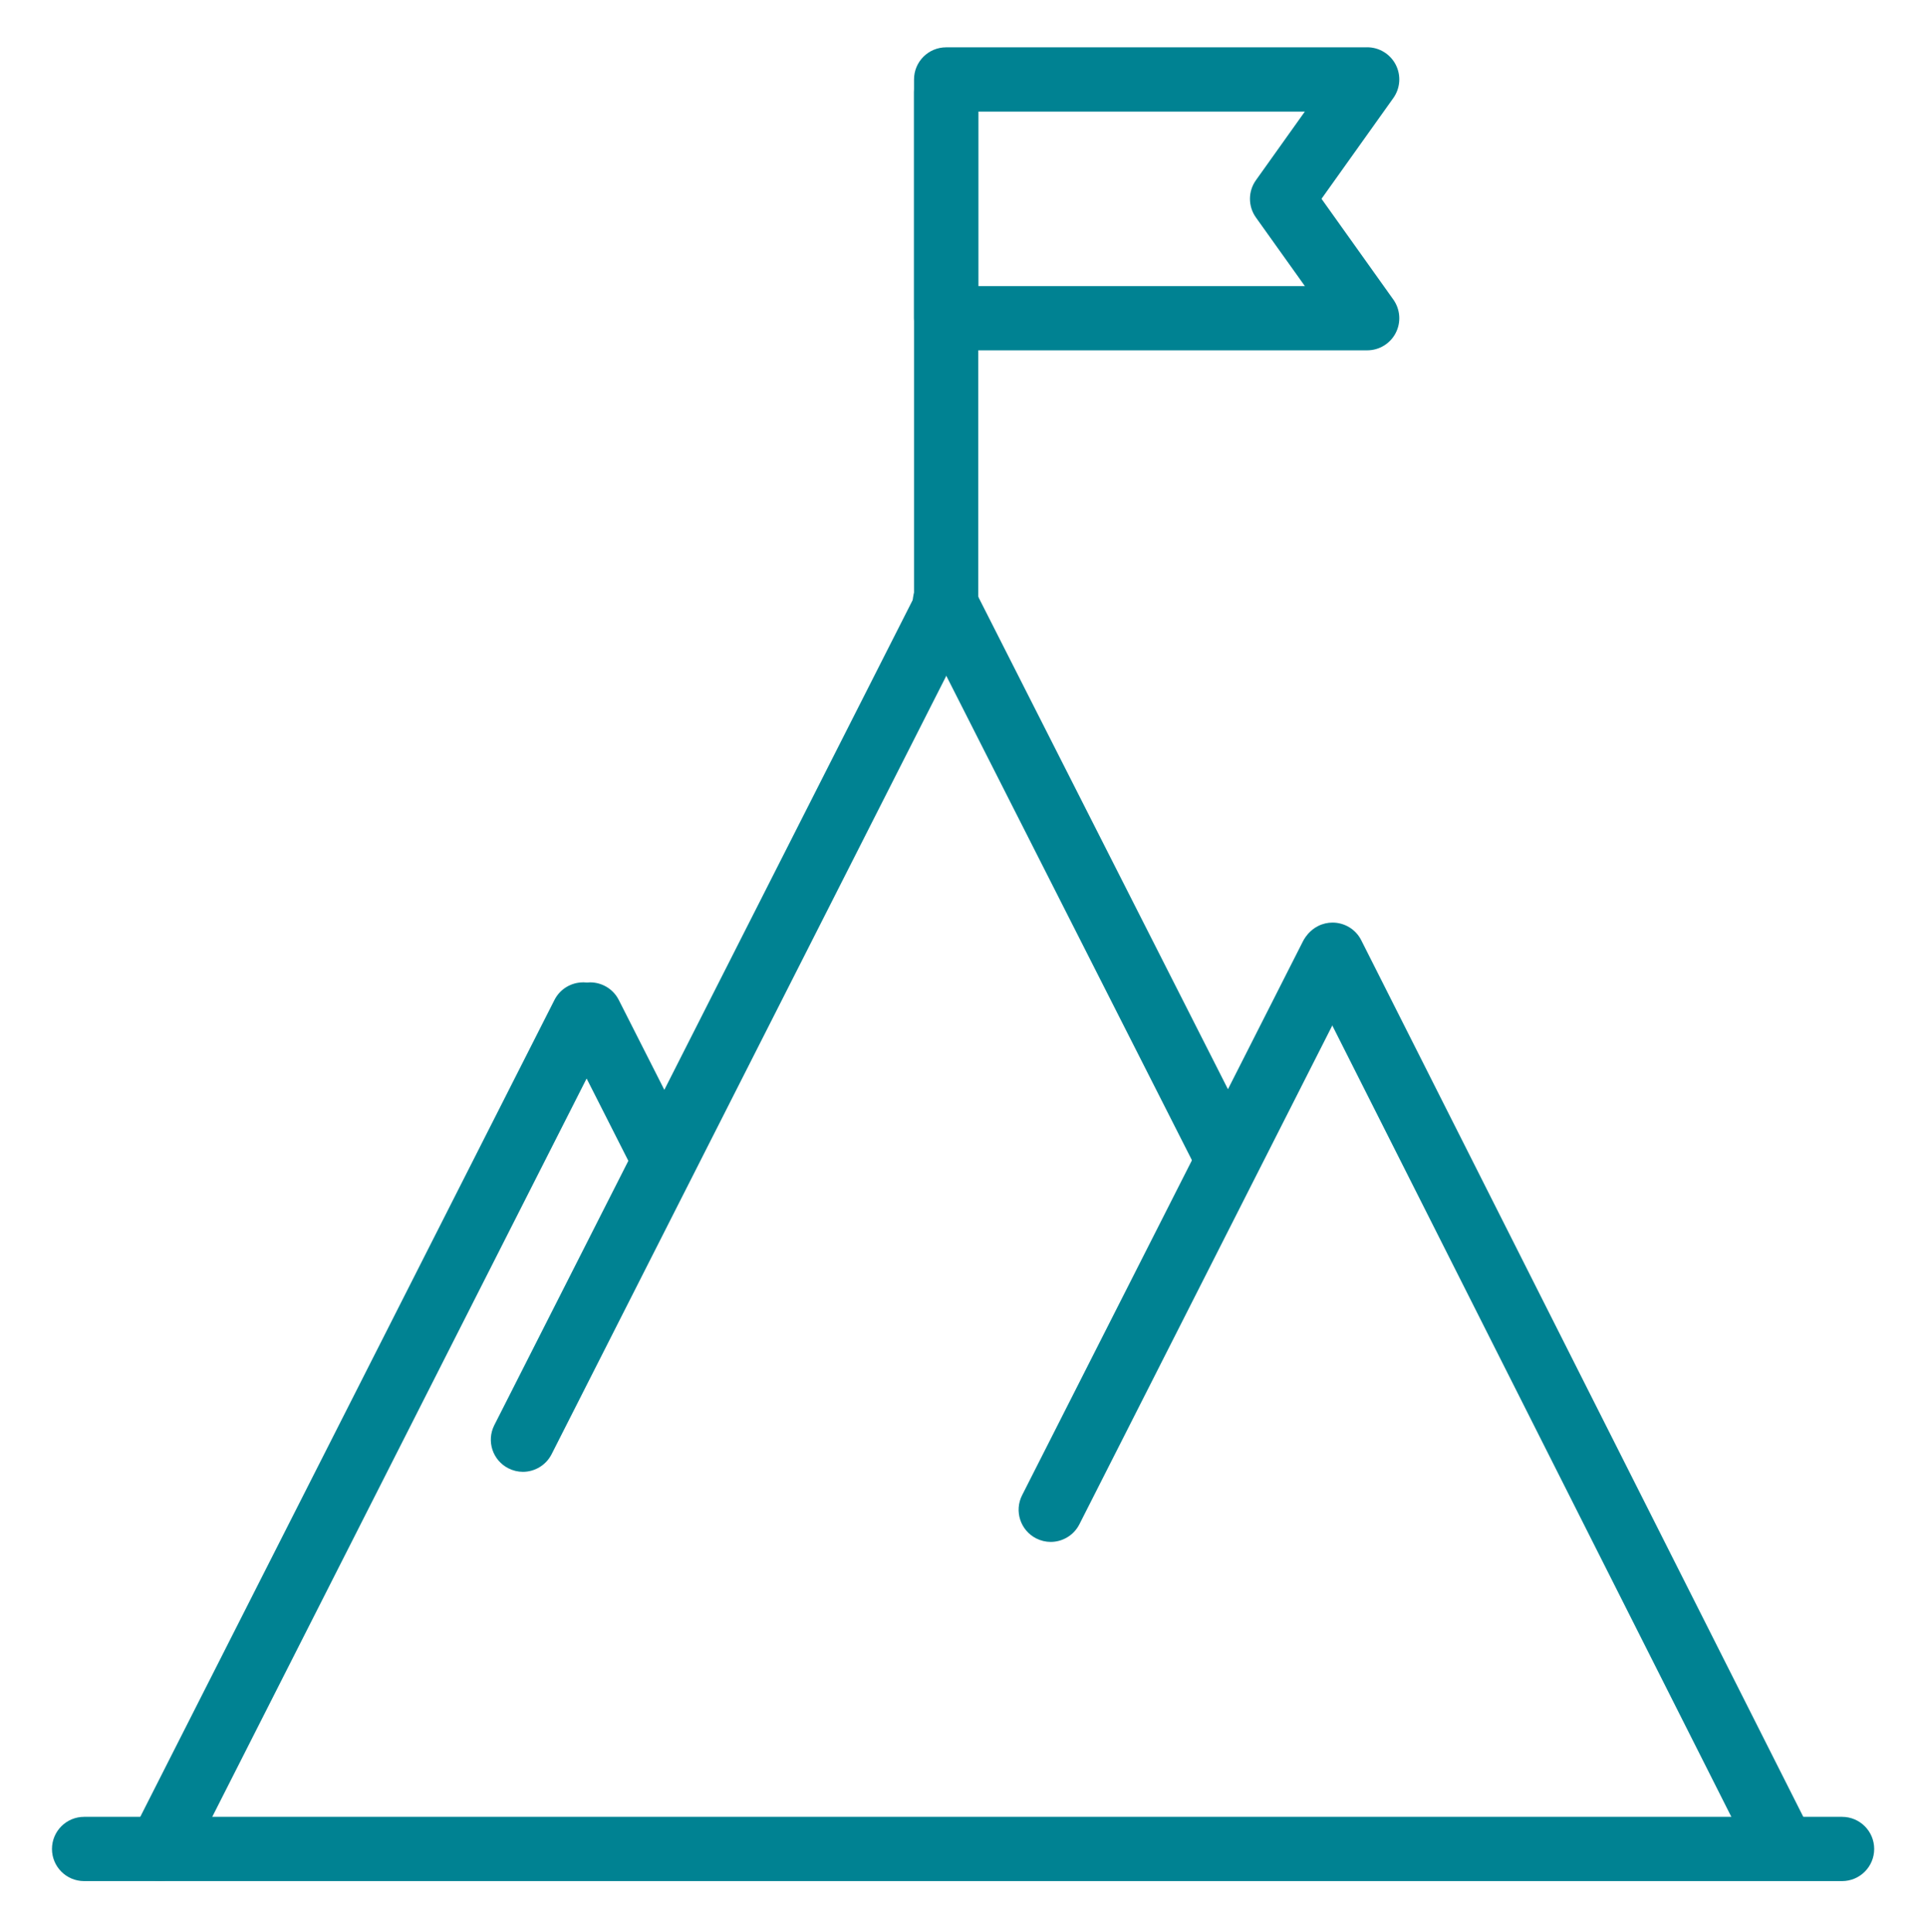
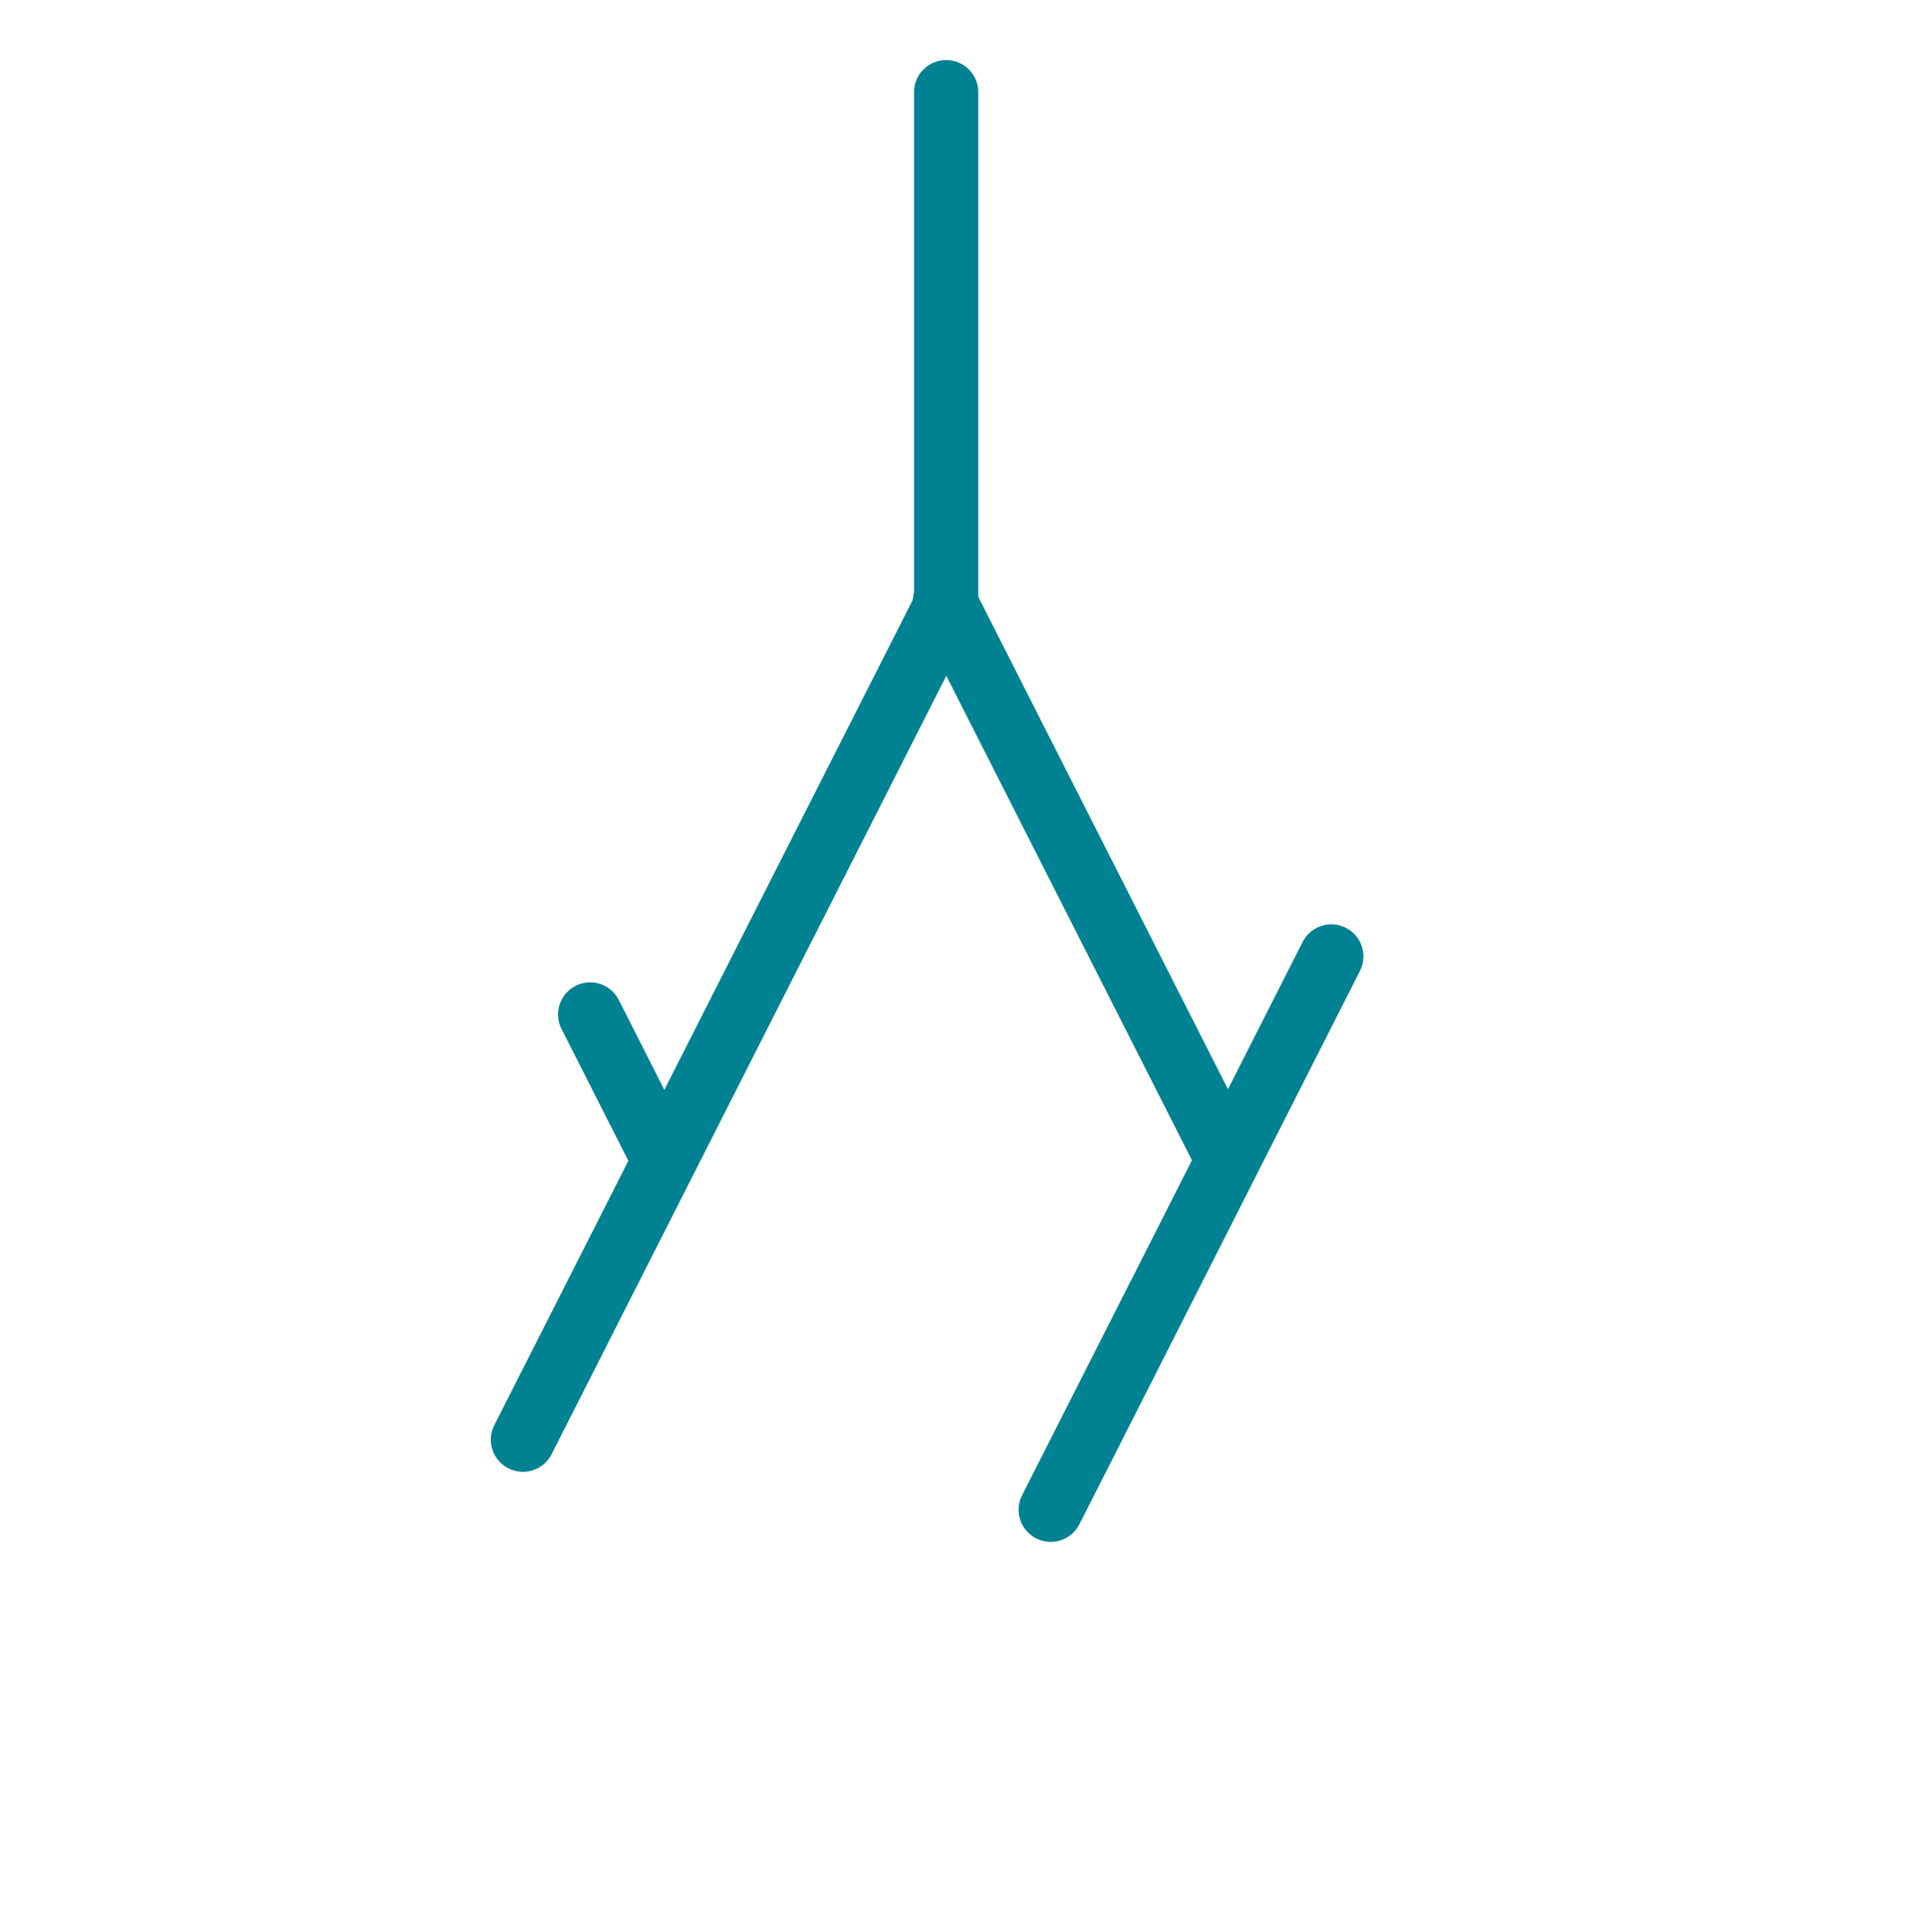
<svg xmlns="http://www.w3.org/2000/svg" width="370" height="371" viewBox="0 0 370 371" fill="none">
-   <path d="M111.97 188.66C109.72 188.66 107.55 189.89 106.46 192.04L25.22 352.3C23.68 355.34 24.9 359.05 27.93 360.59C28.82 361.04 29.78 361.26 30.71 361.26C32.96 361.26 35.13 360.02 36.21 357.88L117.46 197.61C119 194.57 117.78 190.86 114.75 189.32C113.86 188.87 112.91 188.65 111.97 188.65V188.66Z" fill="#008292" />
  <path d="M113.31 188.66C112.37 188.66 111.42 188.87 110.53 189.33C107.49 190.87 106.28 194.58 107.82 197.62L121.67 224.95C122.76 227.09 124.93 228.33 127.17 228.33C128.11 228.33 129.06 228.11 129.95 227.66C132.99 226.12 134.2 222.41 132.66 219.37L118.81 192.04C117.72 189.89 115.55 188.66 113.3 188.66H113.31Z" fill="#008292" />
-   <path d="M255.86 177.18C254.93 177.18 253.98 177.39 253.09 177.84C250.05 179.37 248.82 183.08 250.36 186.13L336.33 356.65C337.41 358.8 339.59 360.04 341.84 360.04C342.77 360.04 343.72 359.83 344.61 359.38C347.65 357.85 348.88 354.14 347.34 351.09L261.37 180.57C260.29 178.42 258.11 177.18 255.86 177.18Z" fill="#008292" />
  <path d="M255.63 177.51C253.38 177.51 251.21 178.75 250.12 180.89L196.25 287.16C194.71 290.2 195.93 293.91 198.96 295.45C199.85 295.9 200.81 296.12 201.74 296.12C203.99 296.12 206.16 294.88 207.25 292.74L261.12 186.47C262.66 183.43 261.45 179.72 258.41 178.18C257.52 177.73 256.57 177.51 255.63 177.51Z" fill="#008292" />
-   <path d="M353.69 348.92H16.15C12.74 348.92 9.98 351.68 9.98 355.09C9.98 358.5 12.74 361.26 16.15 361.26H353.69C357.1 361.26 359.86 358.5 359.86 355.09C359.86 351.68 357.1 348.92 353.69 348.92Z" fill="#008292" />
  <path d="M181.67 11.53C178.26 11.53 175.5 14.29 175.5 17.7V117.35C175.5 120.76 178.26 123.52 181.67 123.52C185.08 123.52 187.84 120.76 187.84 117.35V17.7C187.84 14.29 185.08 11.53 181.67 11.53Z" fill="#008292" />
-   <path d="M262.51 9.09H181.67C178.26 9.09 175.5 11.85 175.5 15.26V61.11C175.5 64.52 178.26 67.28 181.67 67.28H262.51C264.82 67.28 266.94 65.99 267.99 63.94C269.05 61.89 268.87 59.41 267.53 57.53L253.74 38.18L267.53 18.83C268.87 16.95 269.05 14.48 267.99 12.42C266.93 10.37 264.82 9.08 262.51 9.08V9.09ZM250.54 21.43L241.15 34.61C239.62 36.75 239.62 39.63 241.15 41.77L250.55 54.95H187.85V21.43H250.55H250.54Z" fill="#008292" />
  <path d="M181.41 109.43C180.47 109.43 179.52 109.65 178.63 110.1C175.59 111.64 174.38 115.35 175.92 118.39L230.08 225.22C231.17 227.36 233.34 228.6 235.59 228.6C236.53 228.6 237.48 228.38 238.37 227.93C241.41 226.39 242.62 222.68 241.08 219.64L186.92 112.81C185.83 110.66 183.66 109.43 181.41 109.43Z" fill="#008292" />
  <path d="M181.67 110.05C179.42 110.05 177.25 111.29 176.16 113.43L94.91 273.7C93.37 276.74 94.58 280.45 97.62 281.99C98.51 282.44 99.47 282.66 100.4 282.66C102.65 282.66 104.82 281.42 105.91 279.28L187.16 119.01C188.7 115.97 187.49 112.26 184.45 110.72C183.56 110.27 182.61 110.05 181.67 110.05Z" fill="#008292" />
</svg>